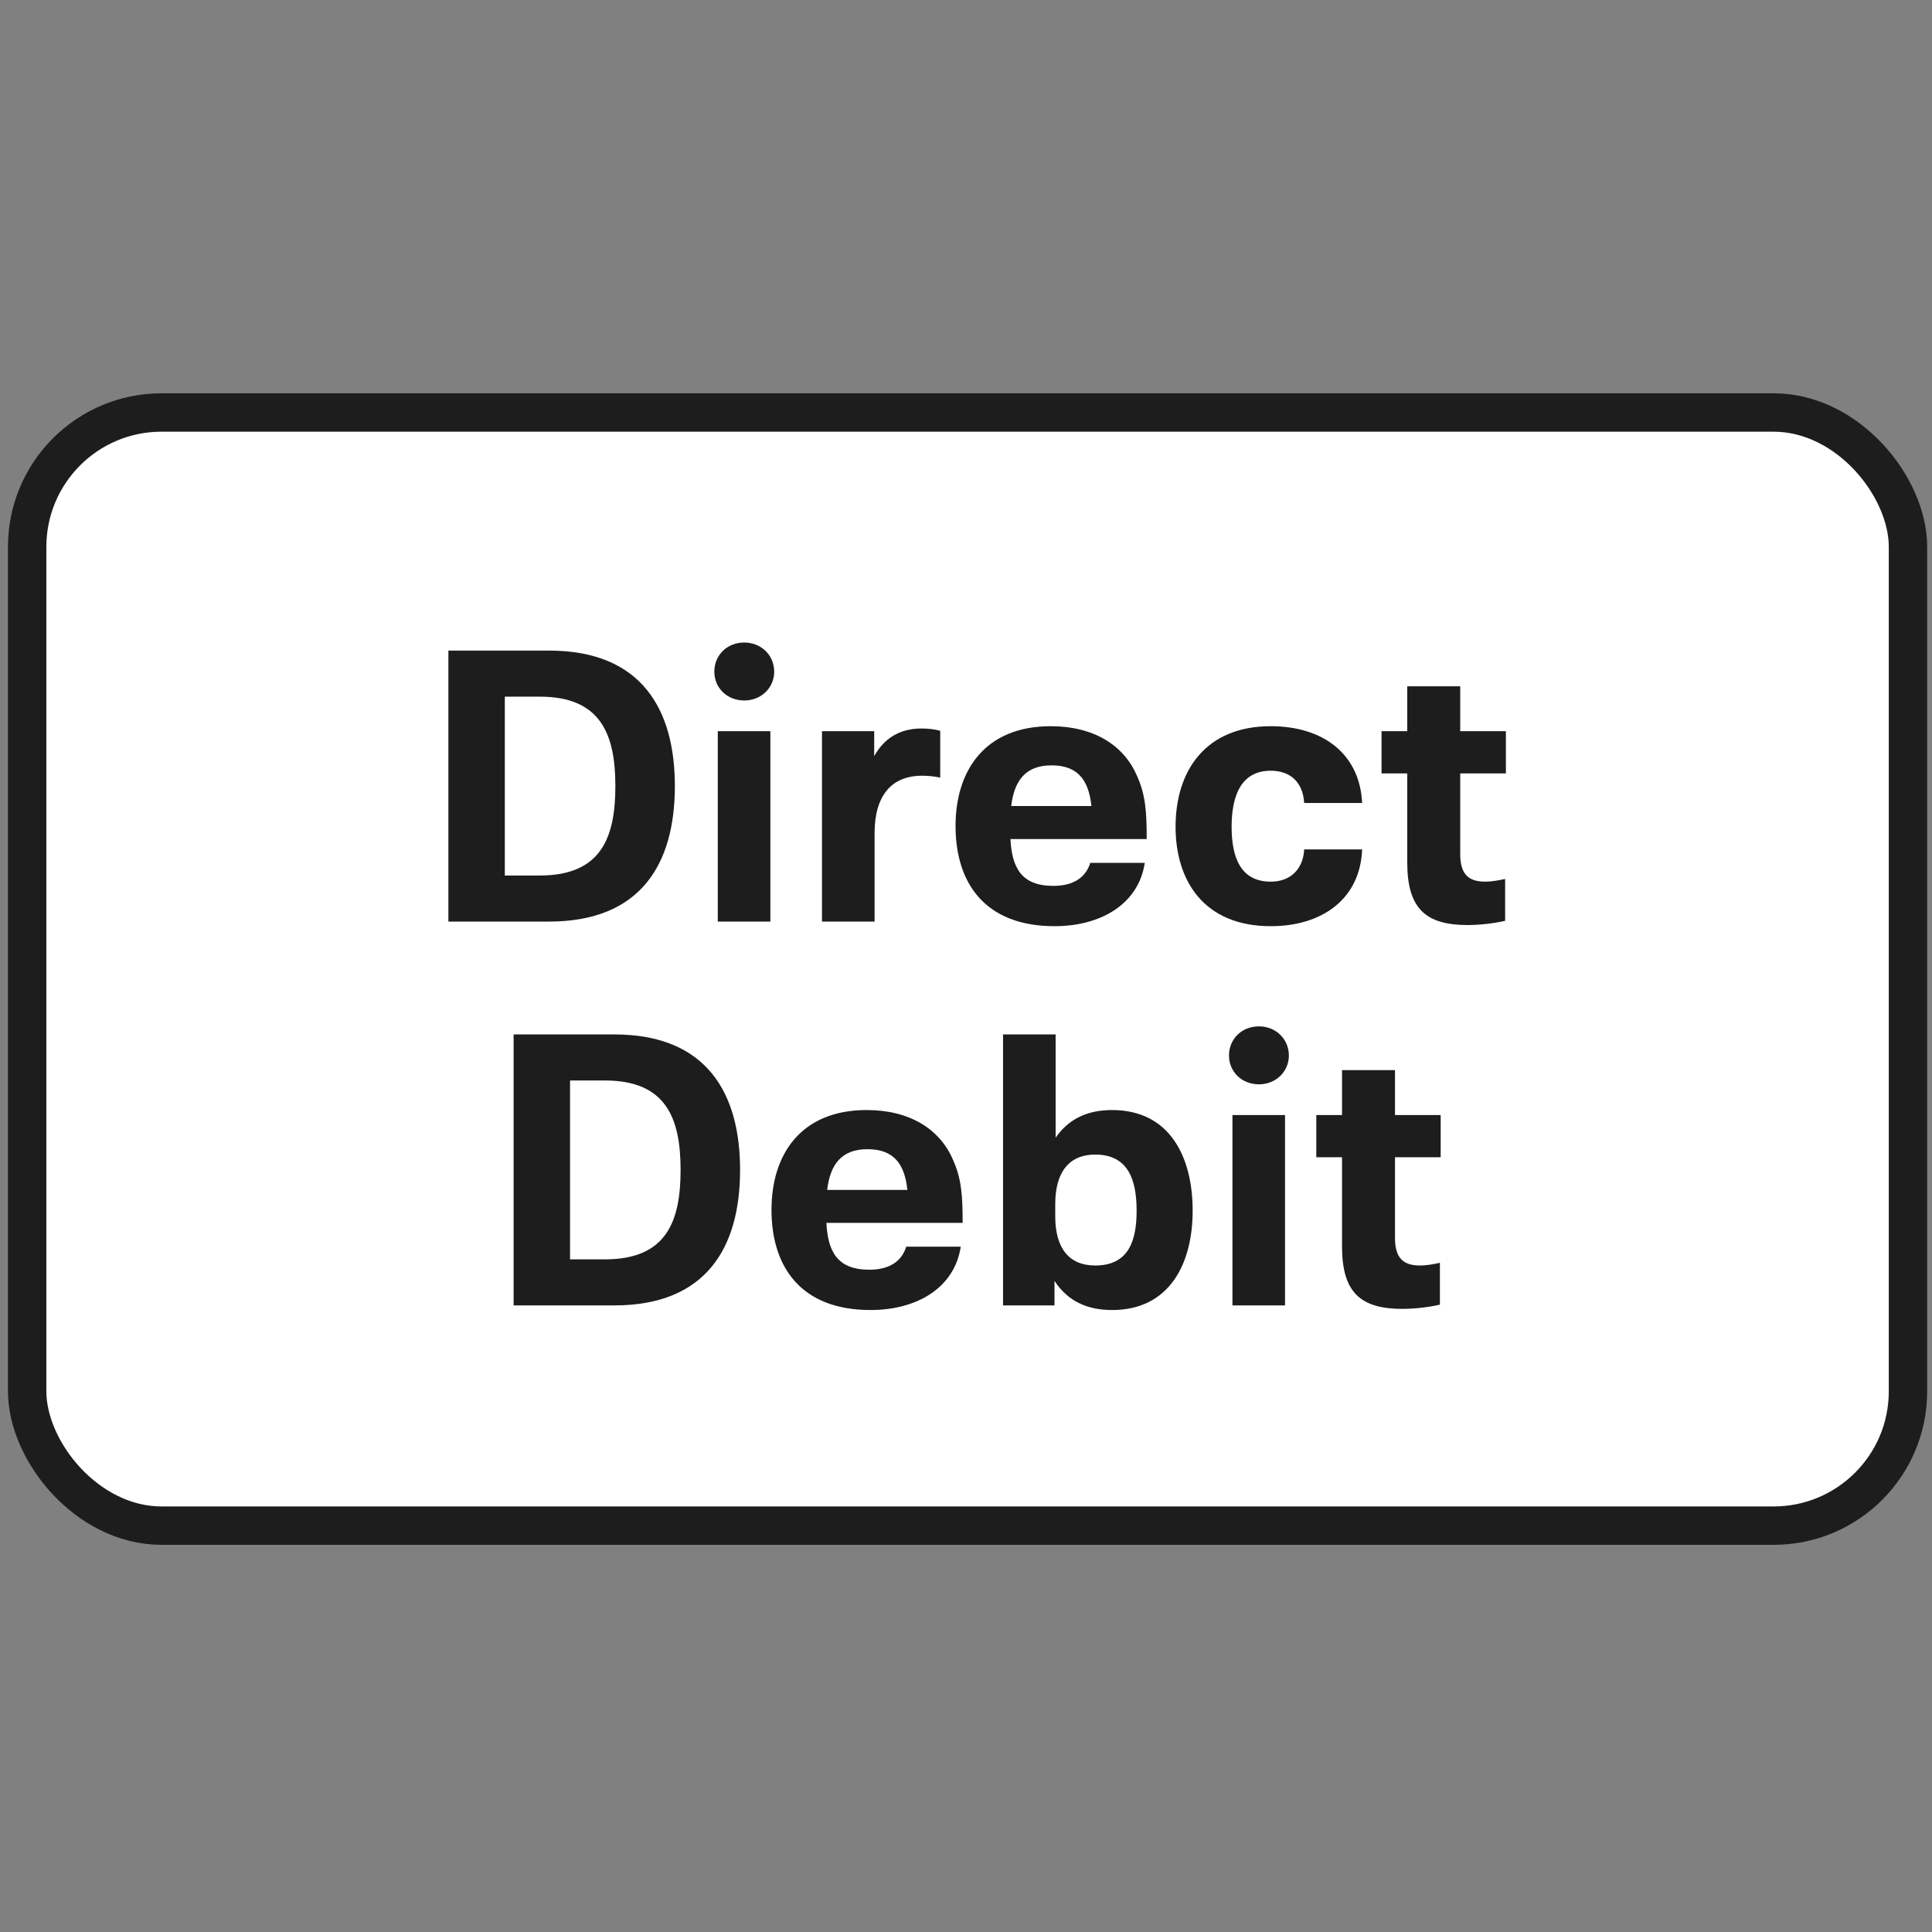
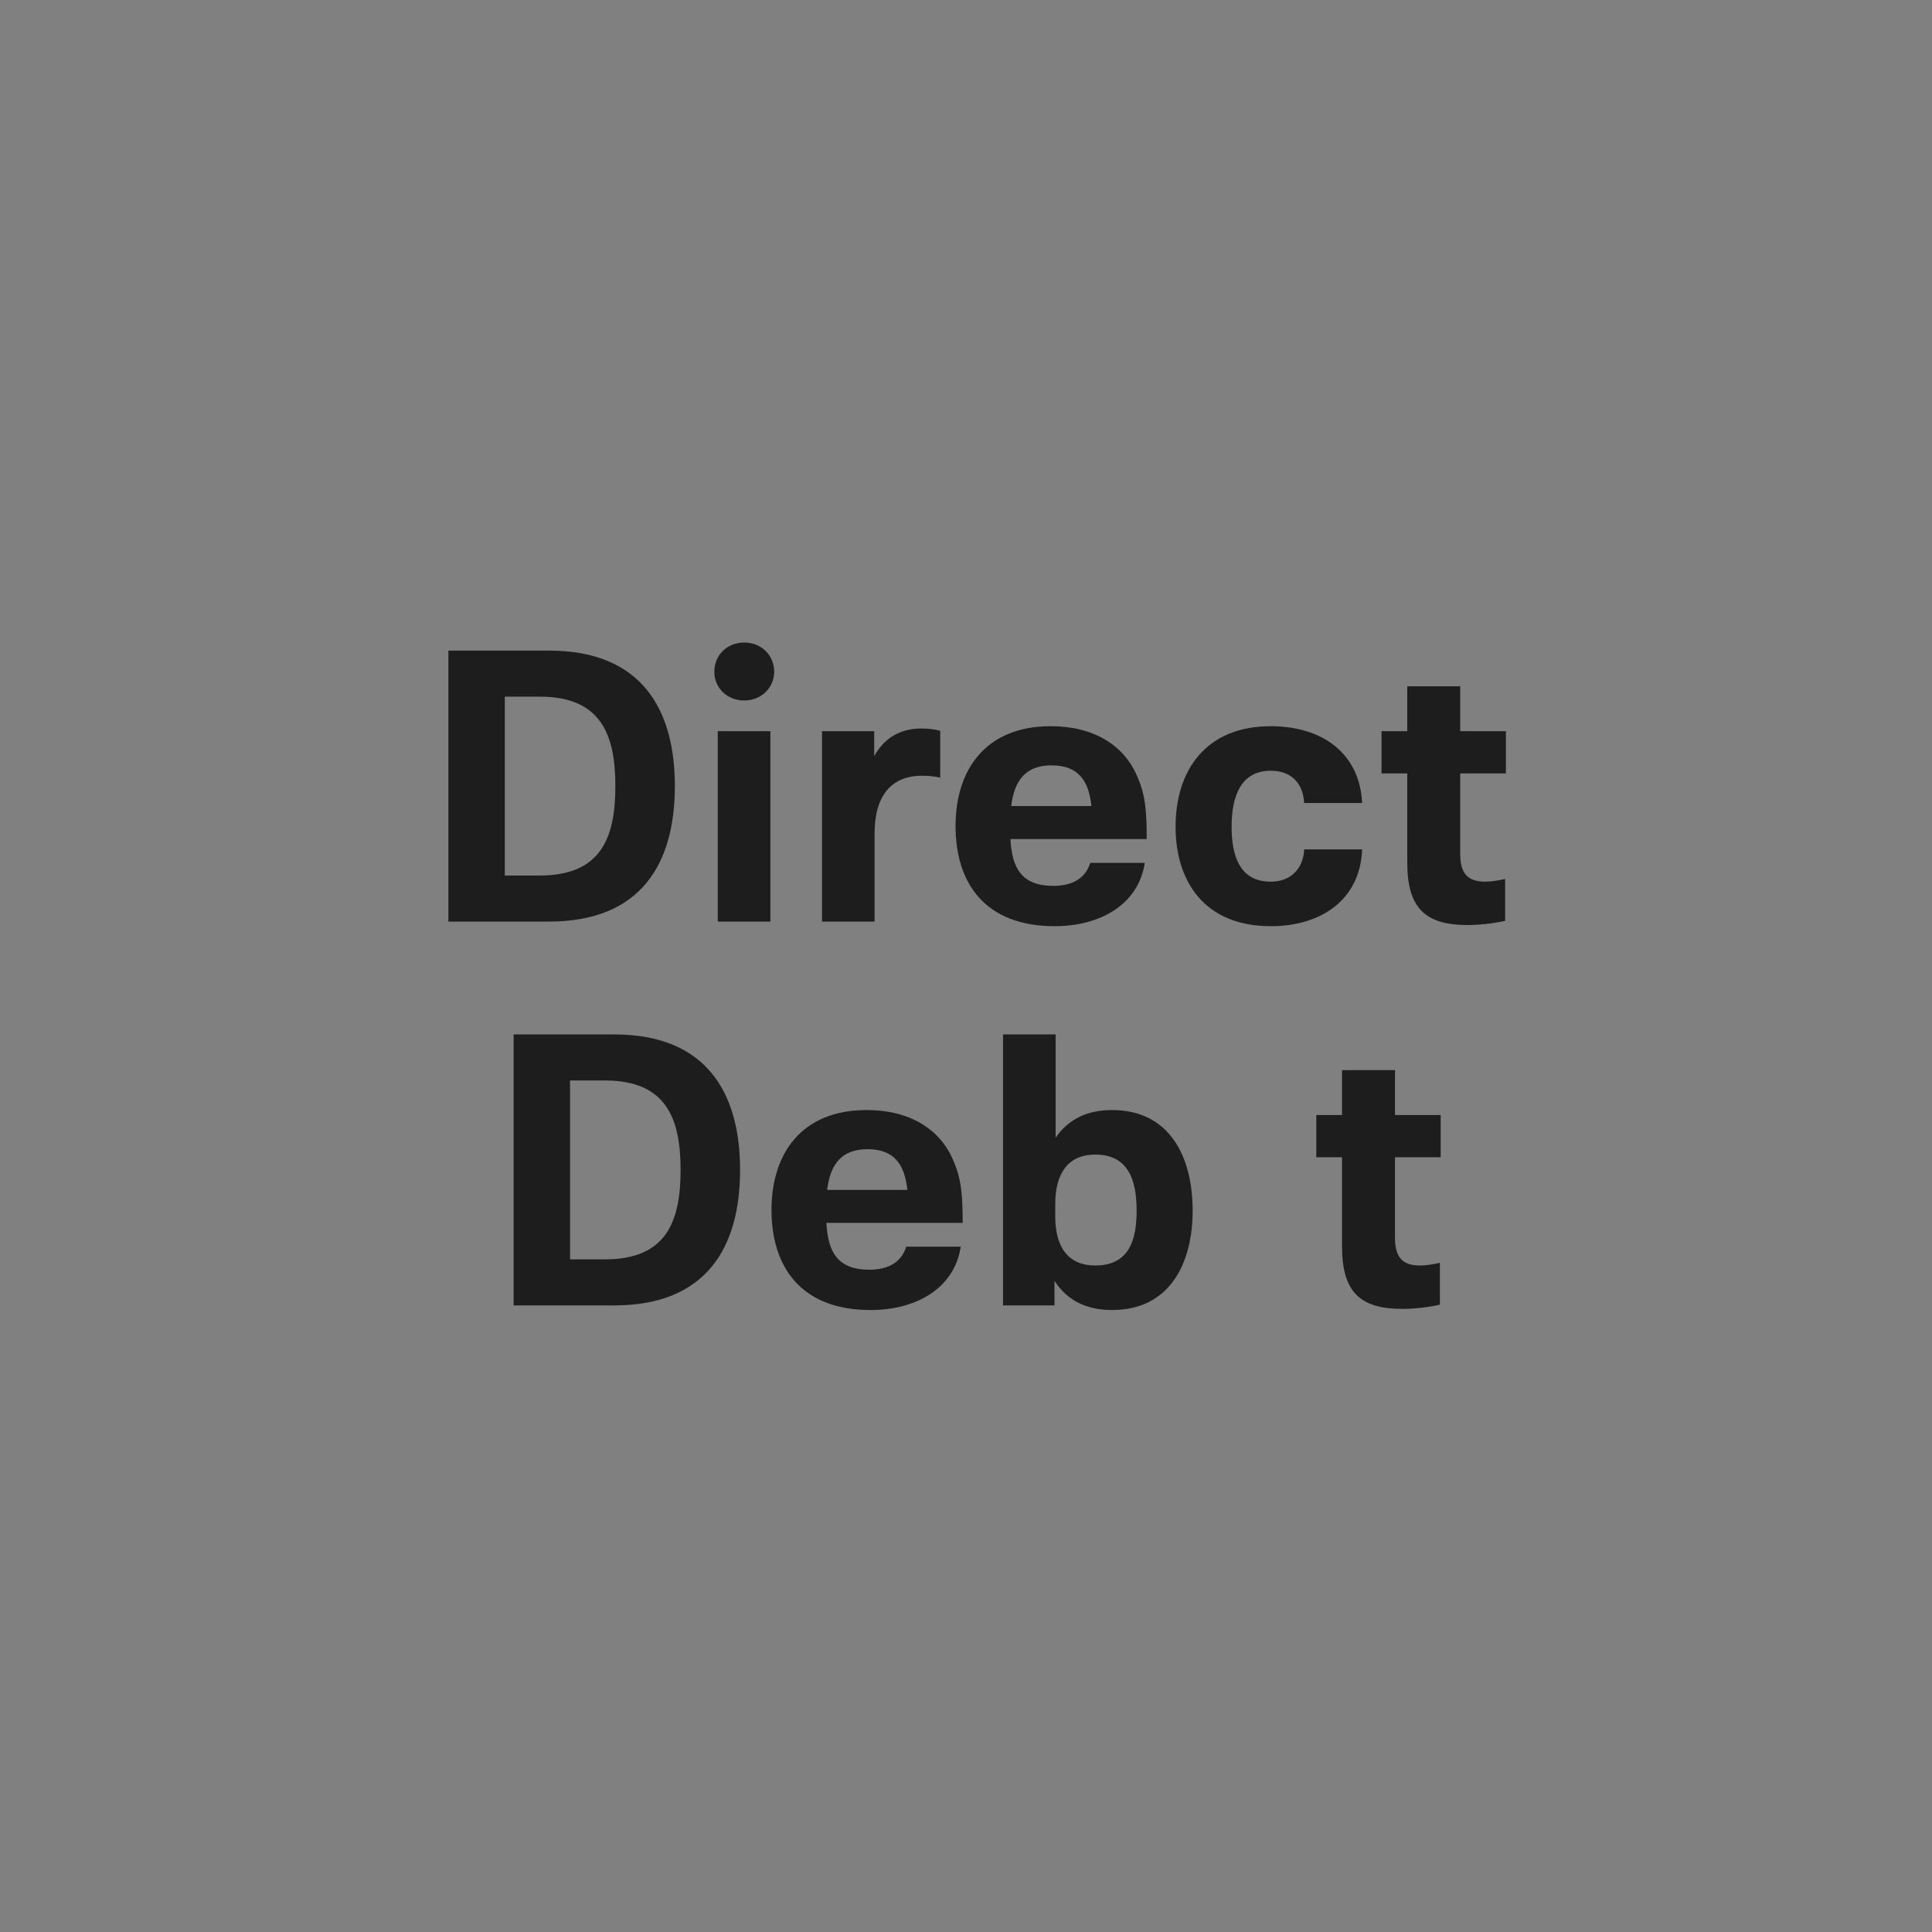
<svg xmlns="http://www.w3.org/2000/svg" width="151" height="151" viewBox="0 0 151 151" fill="none">
  <rect x="0" y="0" width="151" height="151" fill="#808080" stroke="none" />
-   <rect x="2.123" y="32.24" width="147" height="87" rx="10.5" fill="white" stroke="#1D1D1D" stroke-width="3" />
  <path d="M35.045 72.028H42.905C50.105 72.028 52.745 67.498 52.745 61.438C52.745 55.468 50.165 50.848 42.905 50.848H35.045V72.028ZM39.455 68.428V54.448H42.185C46.955 54.448 48.095 57.388 48.095 61.438C48.095 65.428 47.015 68.428 42.185 68.428H39.455Z" fill="#1D1D1D" />
  <path d="M58.17 54.748C59.49 54.748 60.51 53.758 60.51 52.498C60.51 51.208 59.49 50.218 58.17 50.218C56.82 50.218 55.83 51.208 55.83 52.498C55.83 53.758 56.82 54.748 58.17 54.748ZM56.1 72.028H60.21V57.148H56.1V72.028Z" fill="#1D1D1D" />
  <path d="M72.015 56.938C70.275 56.938 69.075 57.748 68.325 59.098V57.148H64.245V72.028H68.355V65.128C68.355 62.218 69.645 60.628 72.075 60.628C72.525 60.628 73.125 60.688 73.485 60.778V57.118C73.065 56.998 72.555 56.938 72.015 56.938Z" fill="#1D1D1D" />
  <path d="M82.333 69.238C79.783 69.238 79.093 67.768 78.973 65.578H89.623C89.623 63.448 89.533 62.128 88.873 60.658C87.823 58.198 85.423 56.758 82.123 56.758C76.993 56.758 74.683 60.208 74.683 64.558C74.683 69.028 76.993 72.388 82.423 72.388C86.053 72.388 88.993 70.648 89.473 67.438H85.213C84.853 68.608 83.863 69.238 82.333 69.238ZM82.183 59.818C84.283 59.818 85.093 61.018 85.303 62.998H79.033C79.273 61.018 80.143 59.818 82.183 59.818Z" fill="#1D1D1D" />
  <path d="M99.32 72.388C103.31 72.388 106.31 70.288 106.46 66.388H101.93C101.87 67.798 100.97 68.908 99.32 68.908C96.98 68.908 96.26 67.048 96.26 64.618C96.26 62.278 96.95 60.238 99.32 60.238C100.88 60.238 101.84 61.168 101.93 62.758H106.46C106.28 58.918 103.4 56.758 99.32 56.758C94.22 56.758 91.88 60.238 91.88 64.618C91.88 68.878 94.13 72.388 99.32 72.388Z" fill="#1D1D1D" />
  <path d="M114.697 72.298C115.627 72.298 116.737 72.178 117.637 71.968V68.698C117.097 68.818 116.557 68.908 116.077 68.908C114.757 68.908 114.127 68.308 114.127 66.748V60.448H117.697V57.148H114.127V53.638H109.987V57.148H107.977V60.448H109.987V67.408C109.987 70.978 111.397 72.298 114.697 72.298Z" fill="#1D1D1D" />
  <path d="M40.143 102.028H48.003C55.203 102.028 57.843 97.498 57.843 91.438C57.843 85.468 55.263 80.848 48.003 80.848H40.143V102.028ZM44.553 98.428V84.448H47.283C52.053 84.448 53.193 87.388 53.193 91.438C53.193 95.428 52.113 98.428 47.283 98.428H44.553Z" fill="#1D1D1D" />
  <path d="M67.948 99.238C65.398 99.238 64.708 97.768 64.588 95.578H75.238C75.238 93.448 75.148 92.128 74.488 90.658C73.438 88.198 71.038 86.758 67.738 86.758C62.608 86.758 60.298 90.208 60.298 94.558C60.298 99.028 62.608 102.388 68.038 102.388C71.668 102.388 74.608 100.648 75.088 97.438H70.828C70.468 98.608 69.478 99.238 67.948 99.238ZM67.798 89.818C69.898 89.818 70.708 91.018 70.918 92.998H64.648C64.888 91.018 65.758 89.818 67.798 89.818Z" fill="#1D1D1D" />
  <path d="M86.915 86.758C84.995 86.758 83.525 87.448 82.505 88.918V80.848H78.395V102.028H82.415V100.108C83.435 101.668 84.935 102.388 86.915 102.388C91.415 102.388 93.215 98.758 93.215 94.618C93.215 90.448 91.445 86.758 86.915 86.758ZM85.595 98.908C83.555 98.908 82.475 97.558 82.475 95.068V94.108C82.475 91.618 83.555 90.238 85.595 90.238C88.145 90.238 88.835 92.158 88.835 94.618C88.835 96.898 88.265 98.908 85.595 98.908Z" fill="#1D1D1D" />
-   <path d="M98.395 84.748C99.715 84.748 100.735 83.758 100.735 82.498C100.735 81.208 99.715 80.218 98.395 80.218C97.045 80.218 96.055 81.208 96.055 82.498C96.055 83.758 97.045 84.748 98.395 84.748ZM96.325 102.028H100.435V87.148H96.325V102.028Z" fill="#1D1D1D" />
  <path d="M109.599 102.298C110.529 102.298 111.639 102.178 112.539 101.968V98.698C111.999 98.818 111.459 98.908 110.979 98.908C109.659 98.908 109.029 98.308 109.029 96.748V90.448H112.599V87.148H109.029V83.638H104.889V87.148H102.879V90.448H104.889V97.408C104.889 100.978 106.299 102.298 109.599 102.298Z" fill="#1D1D1D" />
</svg>